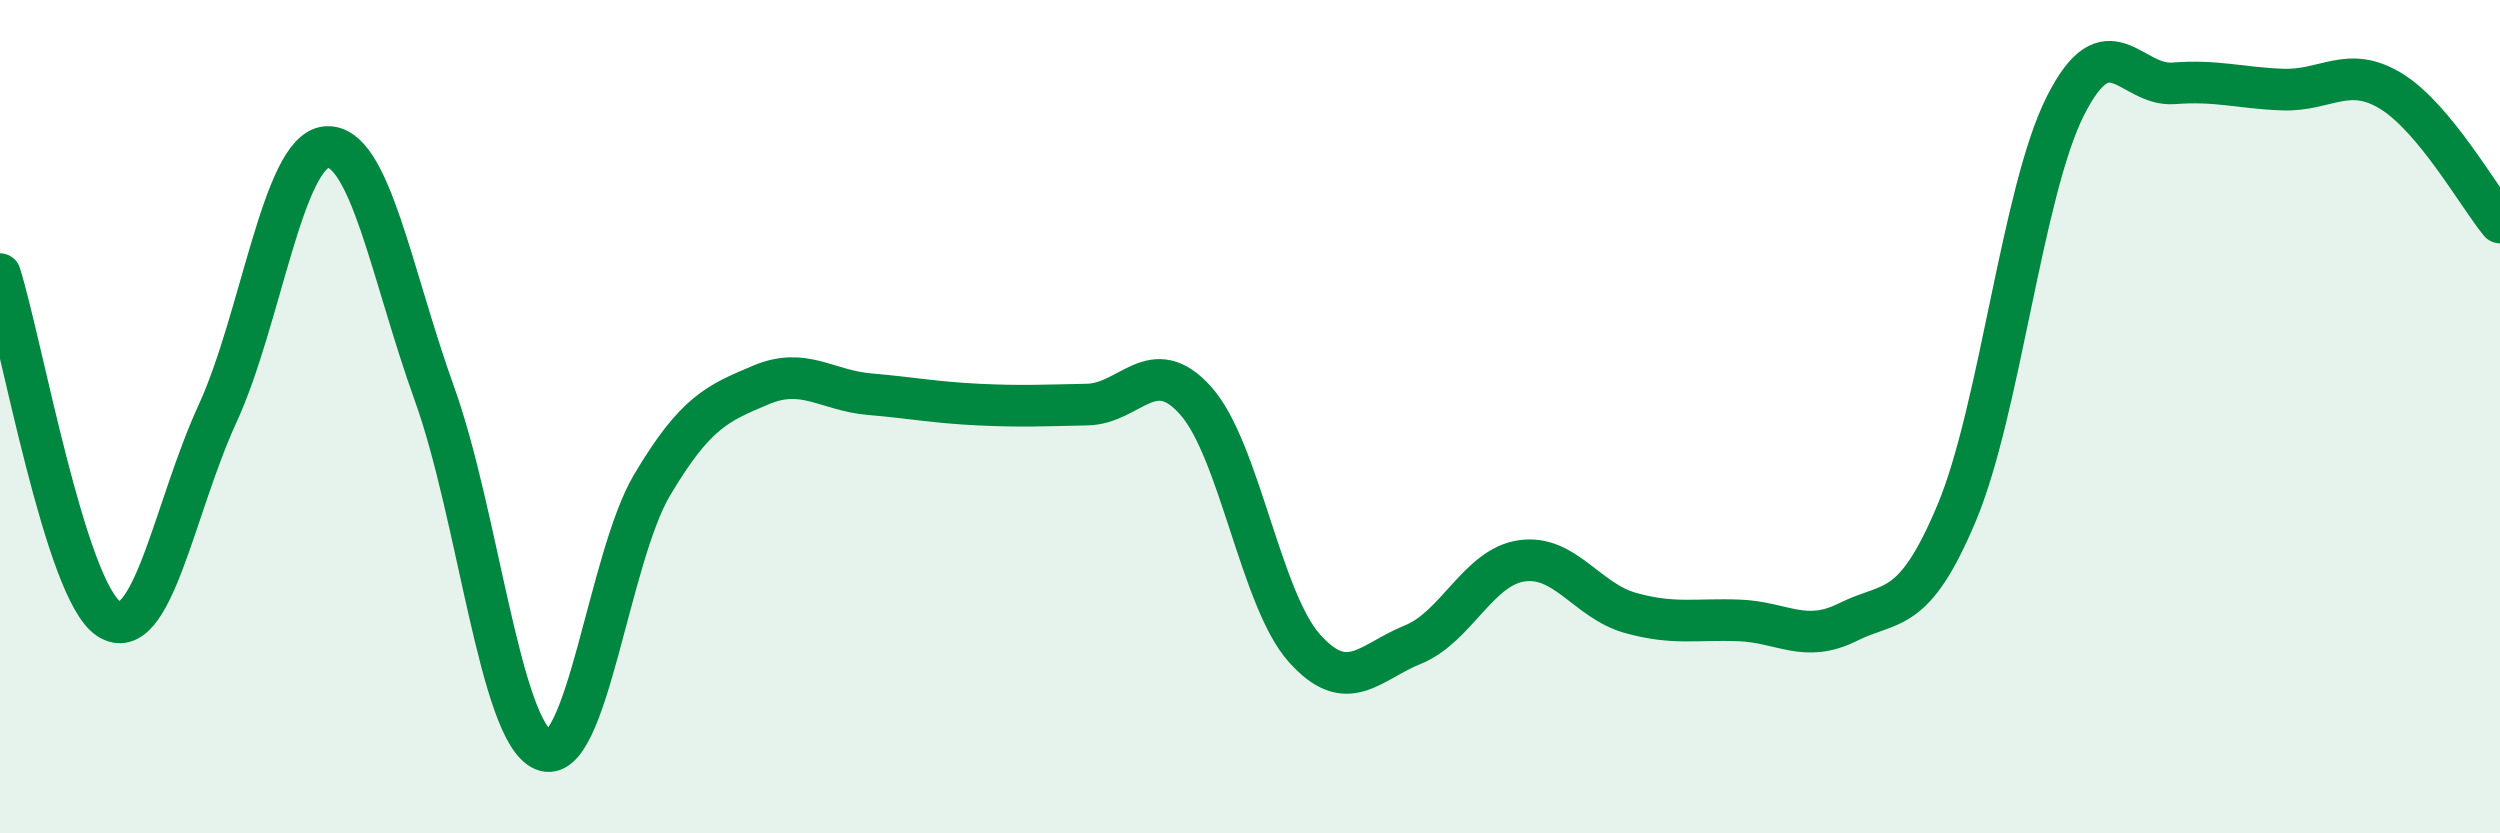
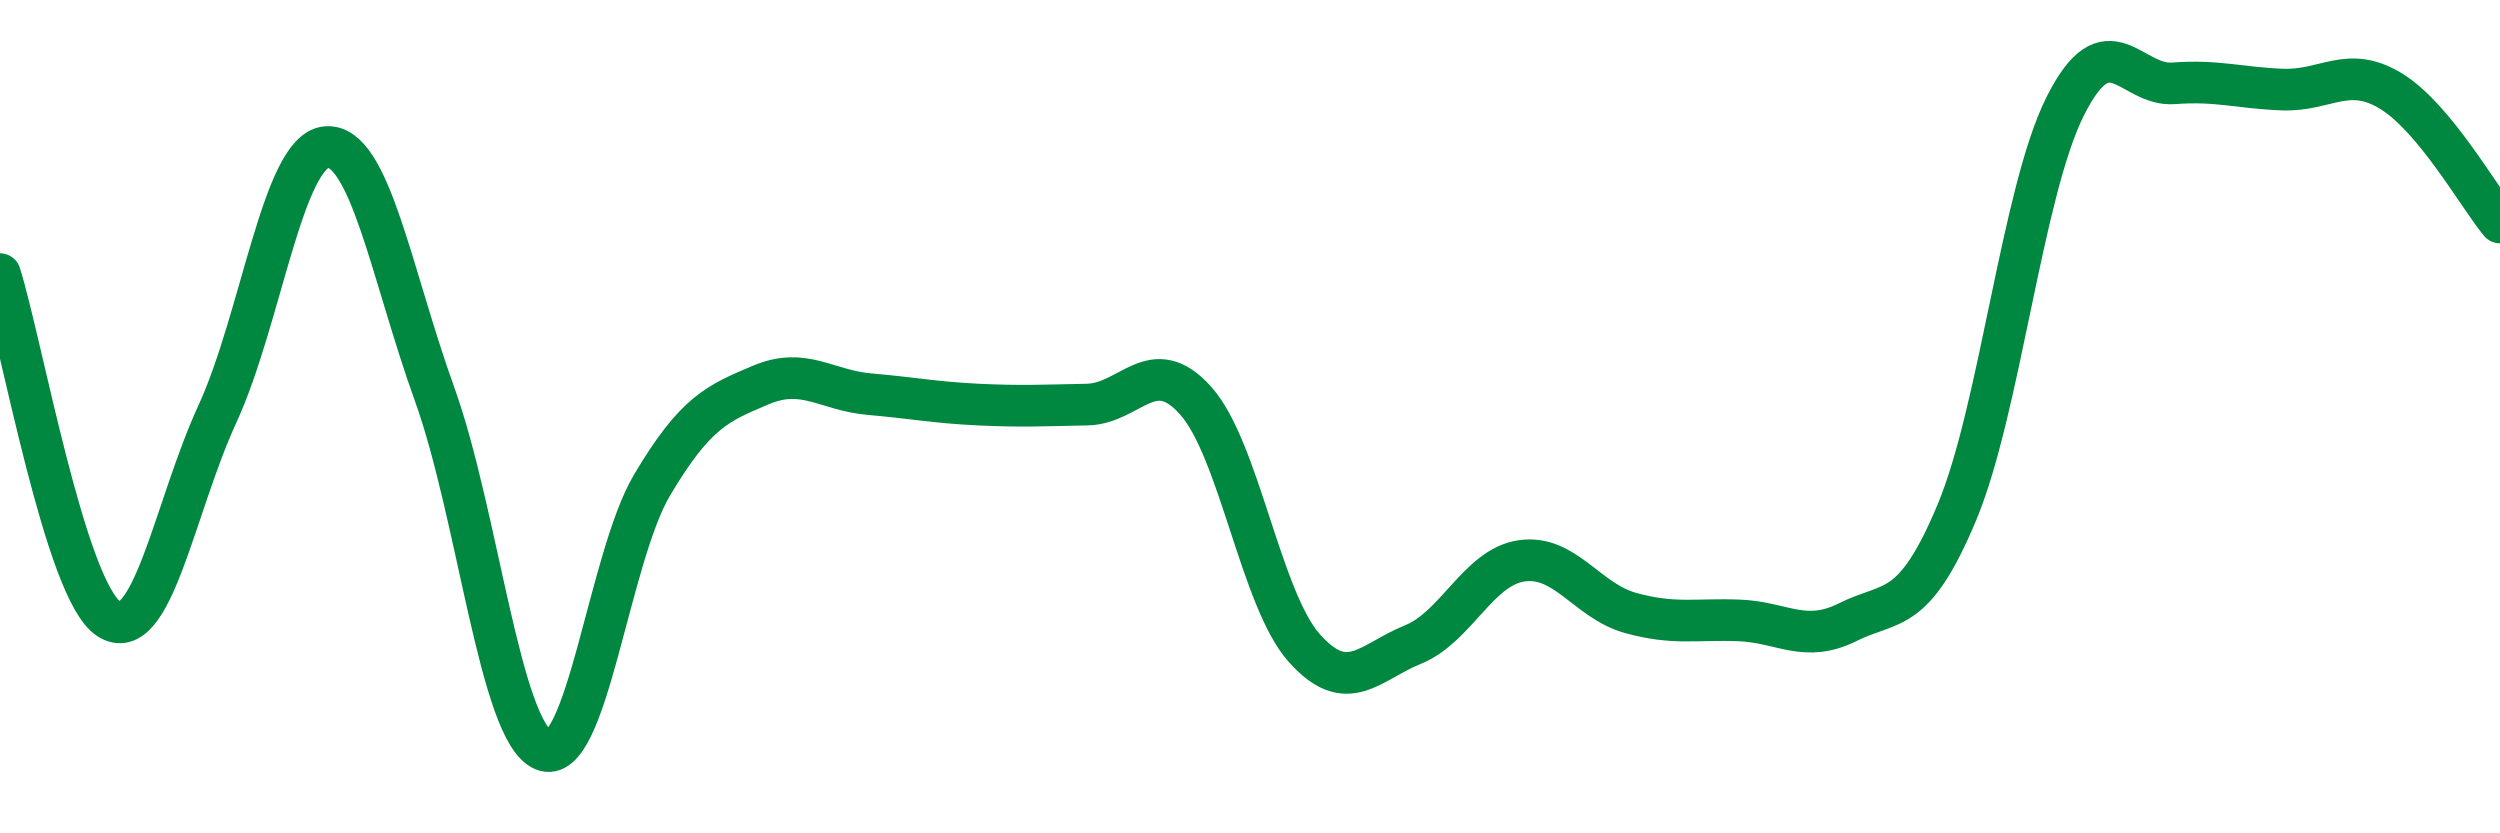
<svg xmlns="http://www.w3.org/2000/svg" width="60" height="20" viewBox="0 0 60 20">
-   <path d="M 0,6.58 C 0.52,8.23 1.57,14.18 2.61,14.85 C 3.65,15.52 4.18,12.19 5.22,9.93 C 6.26,7.67 6.79,3.62 7.83,3.53 C 8.87,3.44 9.39,6.57 10.43,9.46 C 11.47,12.35 12,17.56 13.04,18 C 14.08,18.44 14.61,13.39 15.65,11.64 C 16.69,9.89 17.22,9.68 18.26,9.24 C 19.3,8.8 19.83,9.37 20.87,9.46 C 21.91,9.55 22.44,9.66 23.48,9.71 C 24.52,9.76 25.05,9.73 26.09,9.71 C 27.13,9.69 27.66,8.45 28.7,9.62 C 29.74,10.79 30.26,14.38 31.3,15.55 C 32.34,16.72 32.87,15.89 33.91,15.47 C 34.95,15.05 35.48,13.61 36.52,13.46 C 37.56,13.31 38.09,14.42 39.13,14.71 C 40.17,15 40.7,14.85 41.74,14.89 C 42.78,14.93 43.31,15.45 44.35,14.93 C 45.39,14.41 45.92,14.79 46.96,12.31 C 48,9.83 48.53,4.6 49.57,2.54 C 50.61,0.48 51.13,2.08 52.17,2 C 53.21,1.92 53.74,2.11 54.78,2.15 C 55.82,2.19 56.35,1.55 57.39,2.19 C 58.43,2.83 59.48,4.71 60,5.34L60 20L0 20Z" fill="#008740" opacity="0.1" stroke-linecap="round" stroke-linejoin="round" />
  <path d="M 0,6.58 C 0.52,8.23 1.57,14.18 2.61,14.85 C 3.65,15.52 4.18,12.19 5.22,9.93 C 6.26,7.67 6.79,3.62 7.83,3.53 C 8.87,3.44 9.39,6.57 10.43,9.46 C 11.47,12.35 12,17.56 13.04,18 C 14.08,18.44 14.61,13.39 15.65,11.64 C 16.69,9.89 17.22,9.68 18.26,9.24 C 19.3,8.8 19.83,9.37 20.87,9.46 C 21.91,9.55 22.44,9.66 23.48,9.71 C 24.52,9.76 25.05,9.73 26.09,9.71 C 27.13,9.69 27.66,8.45 28.7,9.62 C 29.74,10.79 30.26,14.38 31.3,15.55 C 32.34,16.72 32.87,15.89 33.91,15.47 C 34.95,15.05 35.48,13.61 36.52,13.46 C 37.56,13.31 38.09,14.42 39.13,14.71 C 40.17,15 40.7,14.85 41.74,14.89 C 42.78,14.93 43.31,15.45 44.35,14.93 C 45.39,14.41 45.92,14.79 46.96,12.31 C 48,9.83 48.53,4.6 49.57,2.54 C 50.61,0.48 51.13,2.08 52.17,2 C 53.21,1.92 53.74,2.11 54.78,2.15 C 55.82,2.19 56.35,1.55 57.39,2.19 C 58.43,2.83 59.48,4.71 60,5.34" stroke="#008740" stroke-width="1" fill="none" stroke-linecap="round" stroke-linejoin="round" />
</svg>